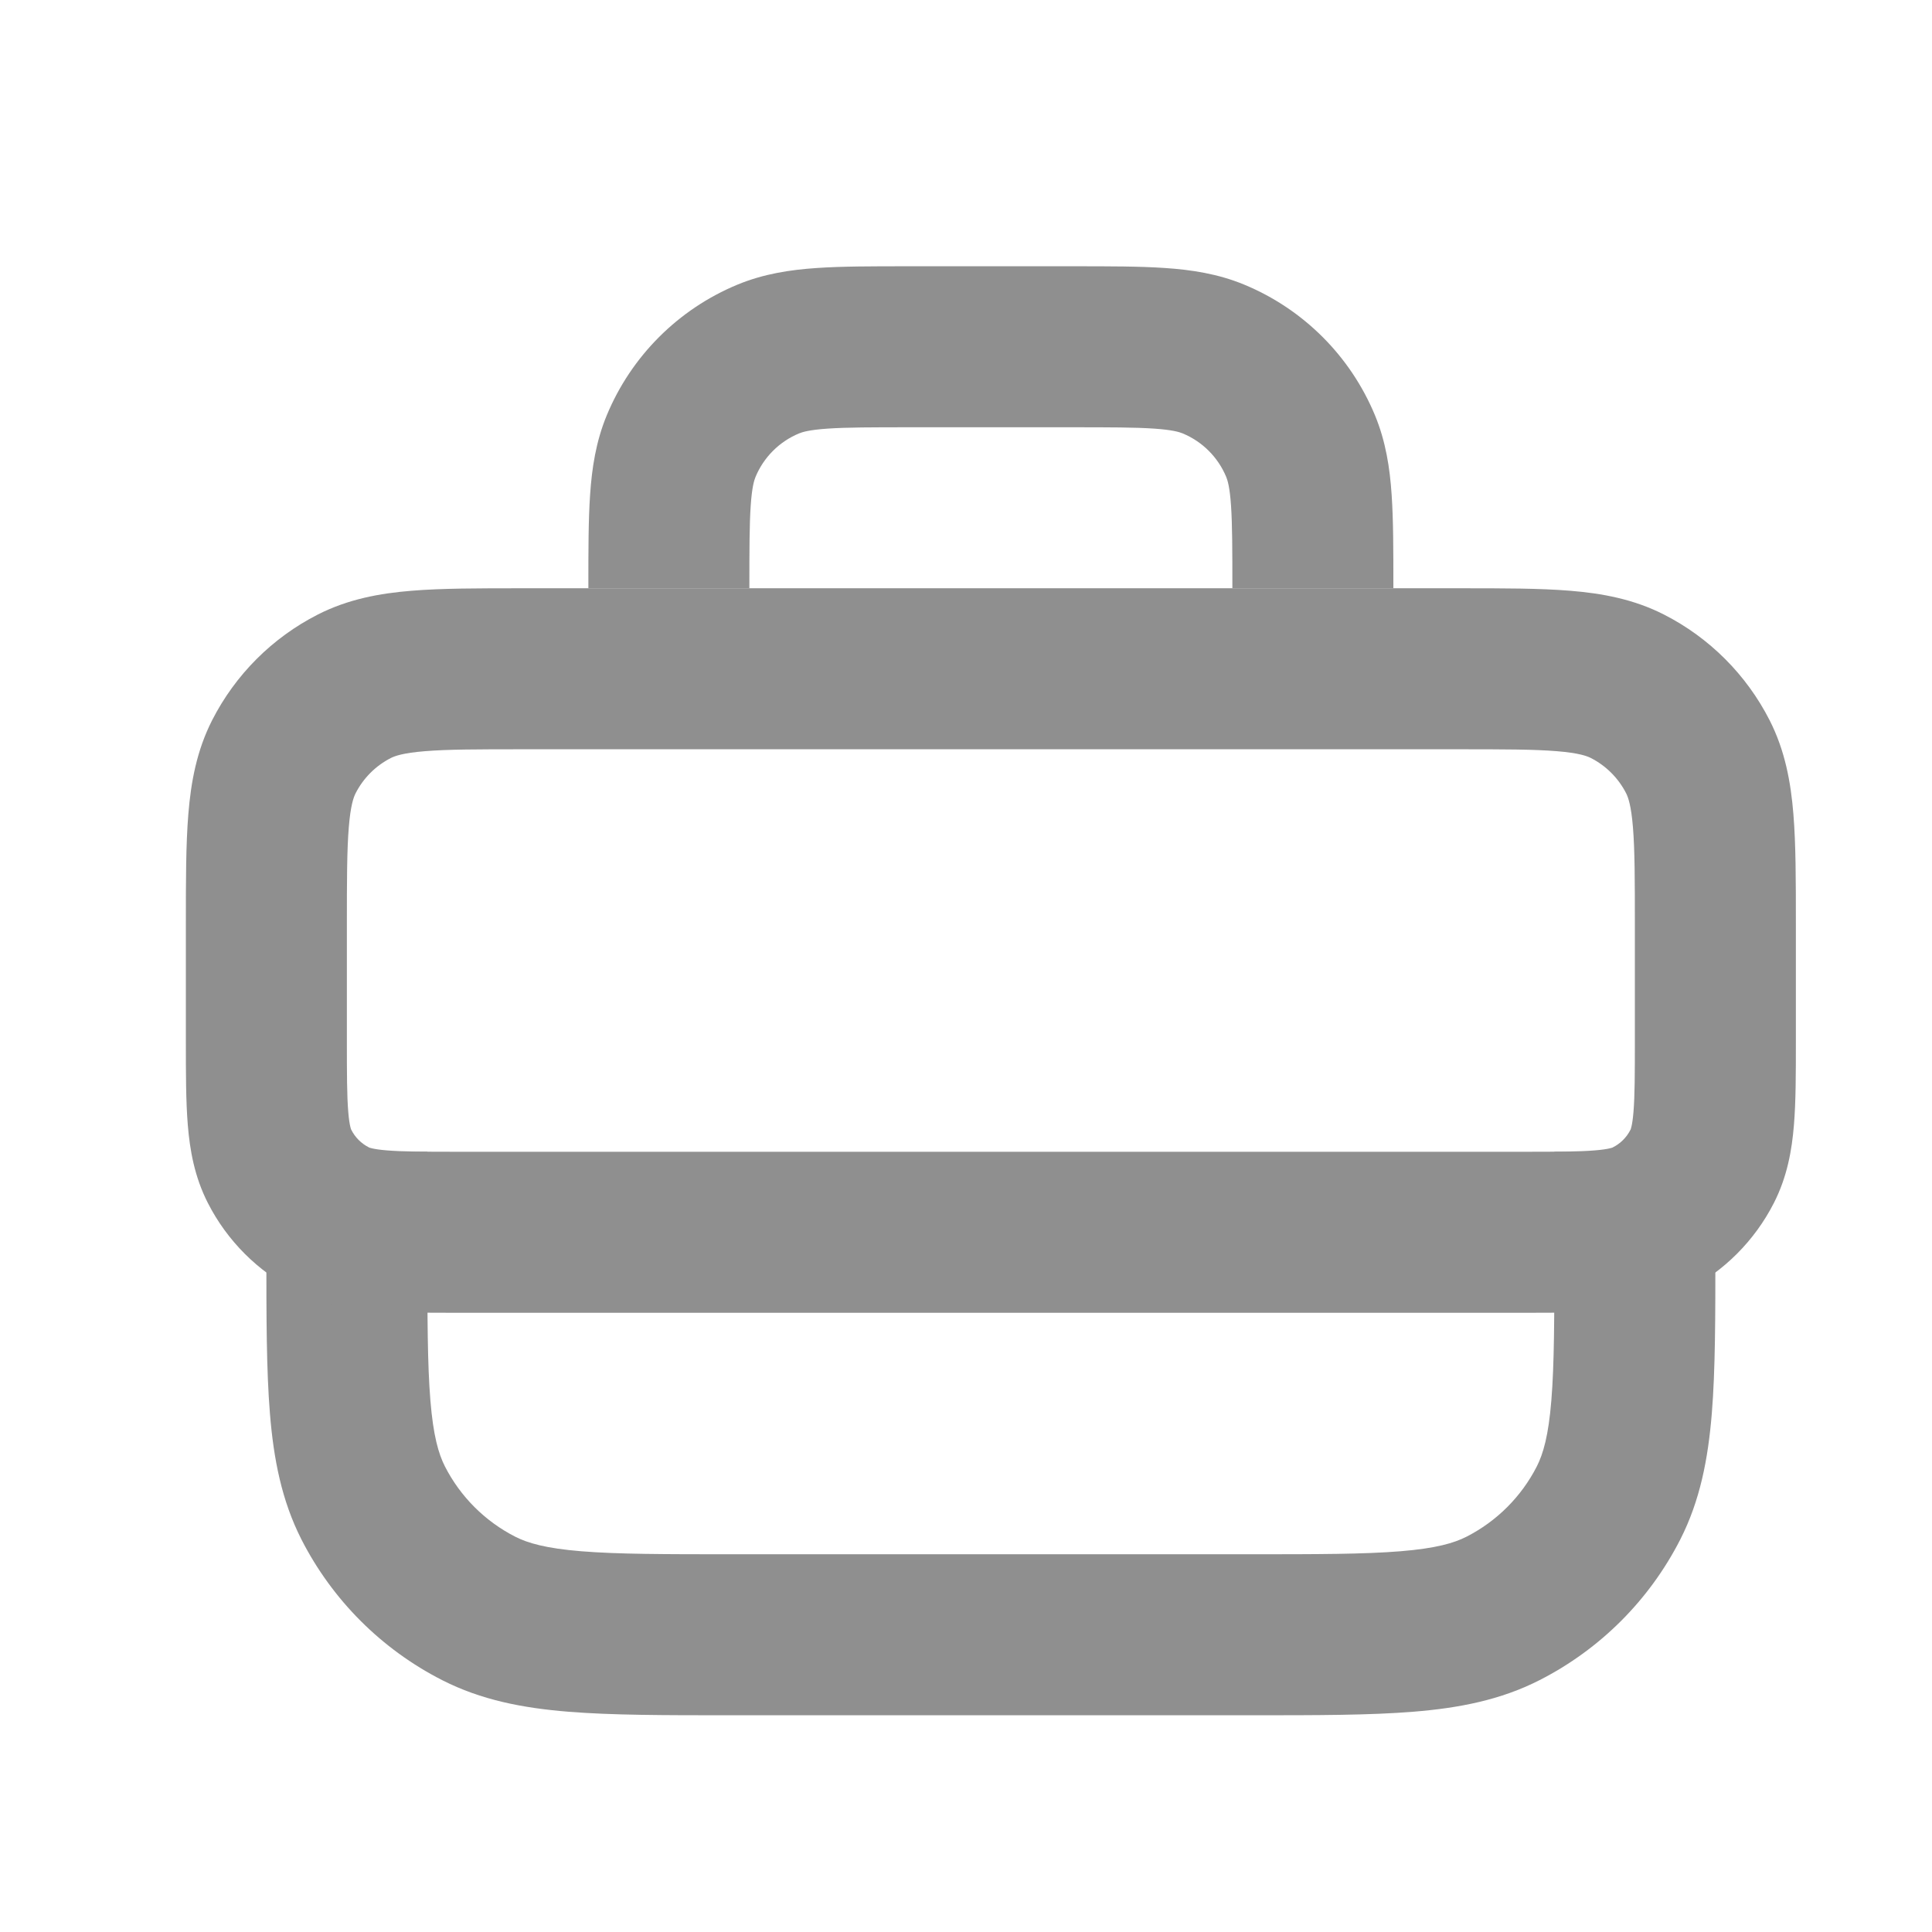
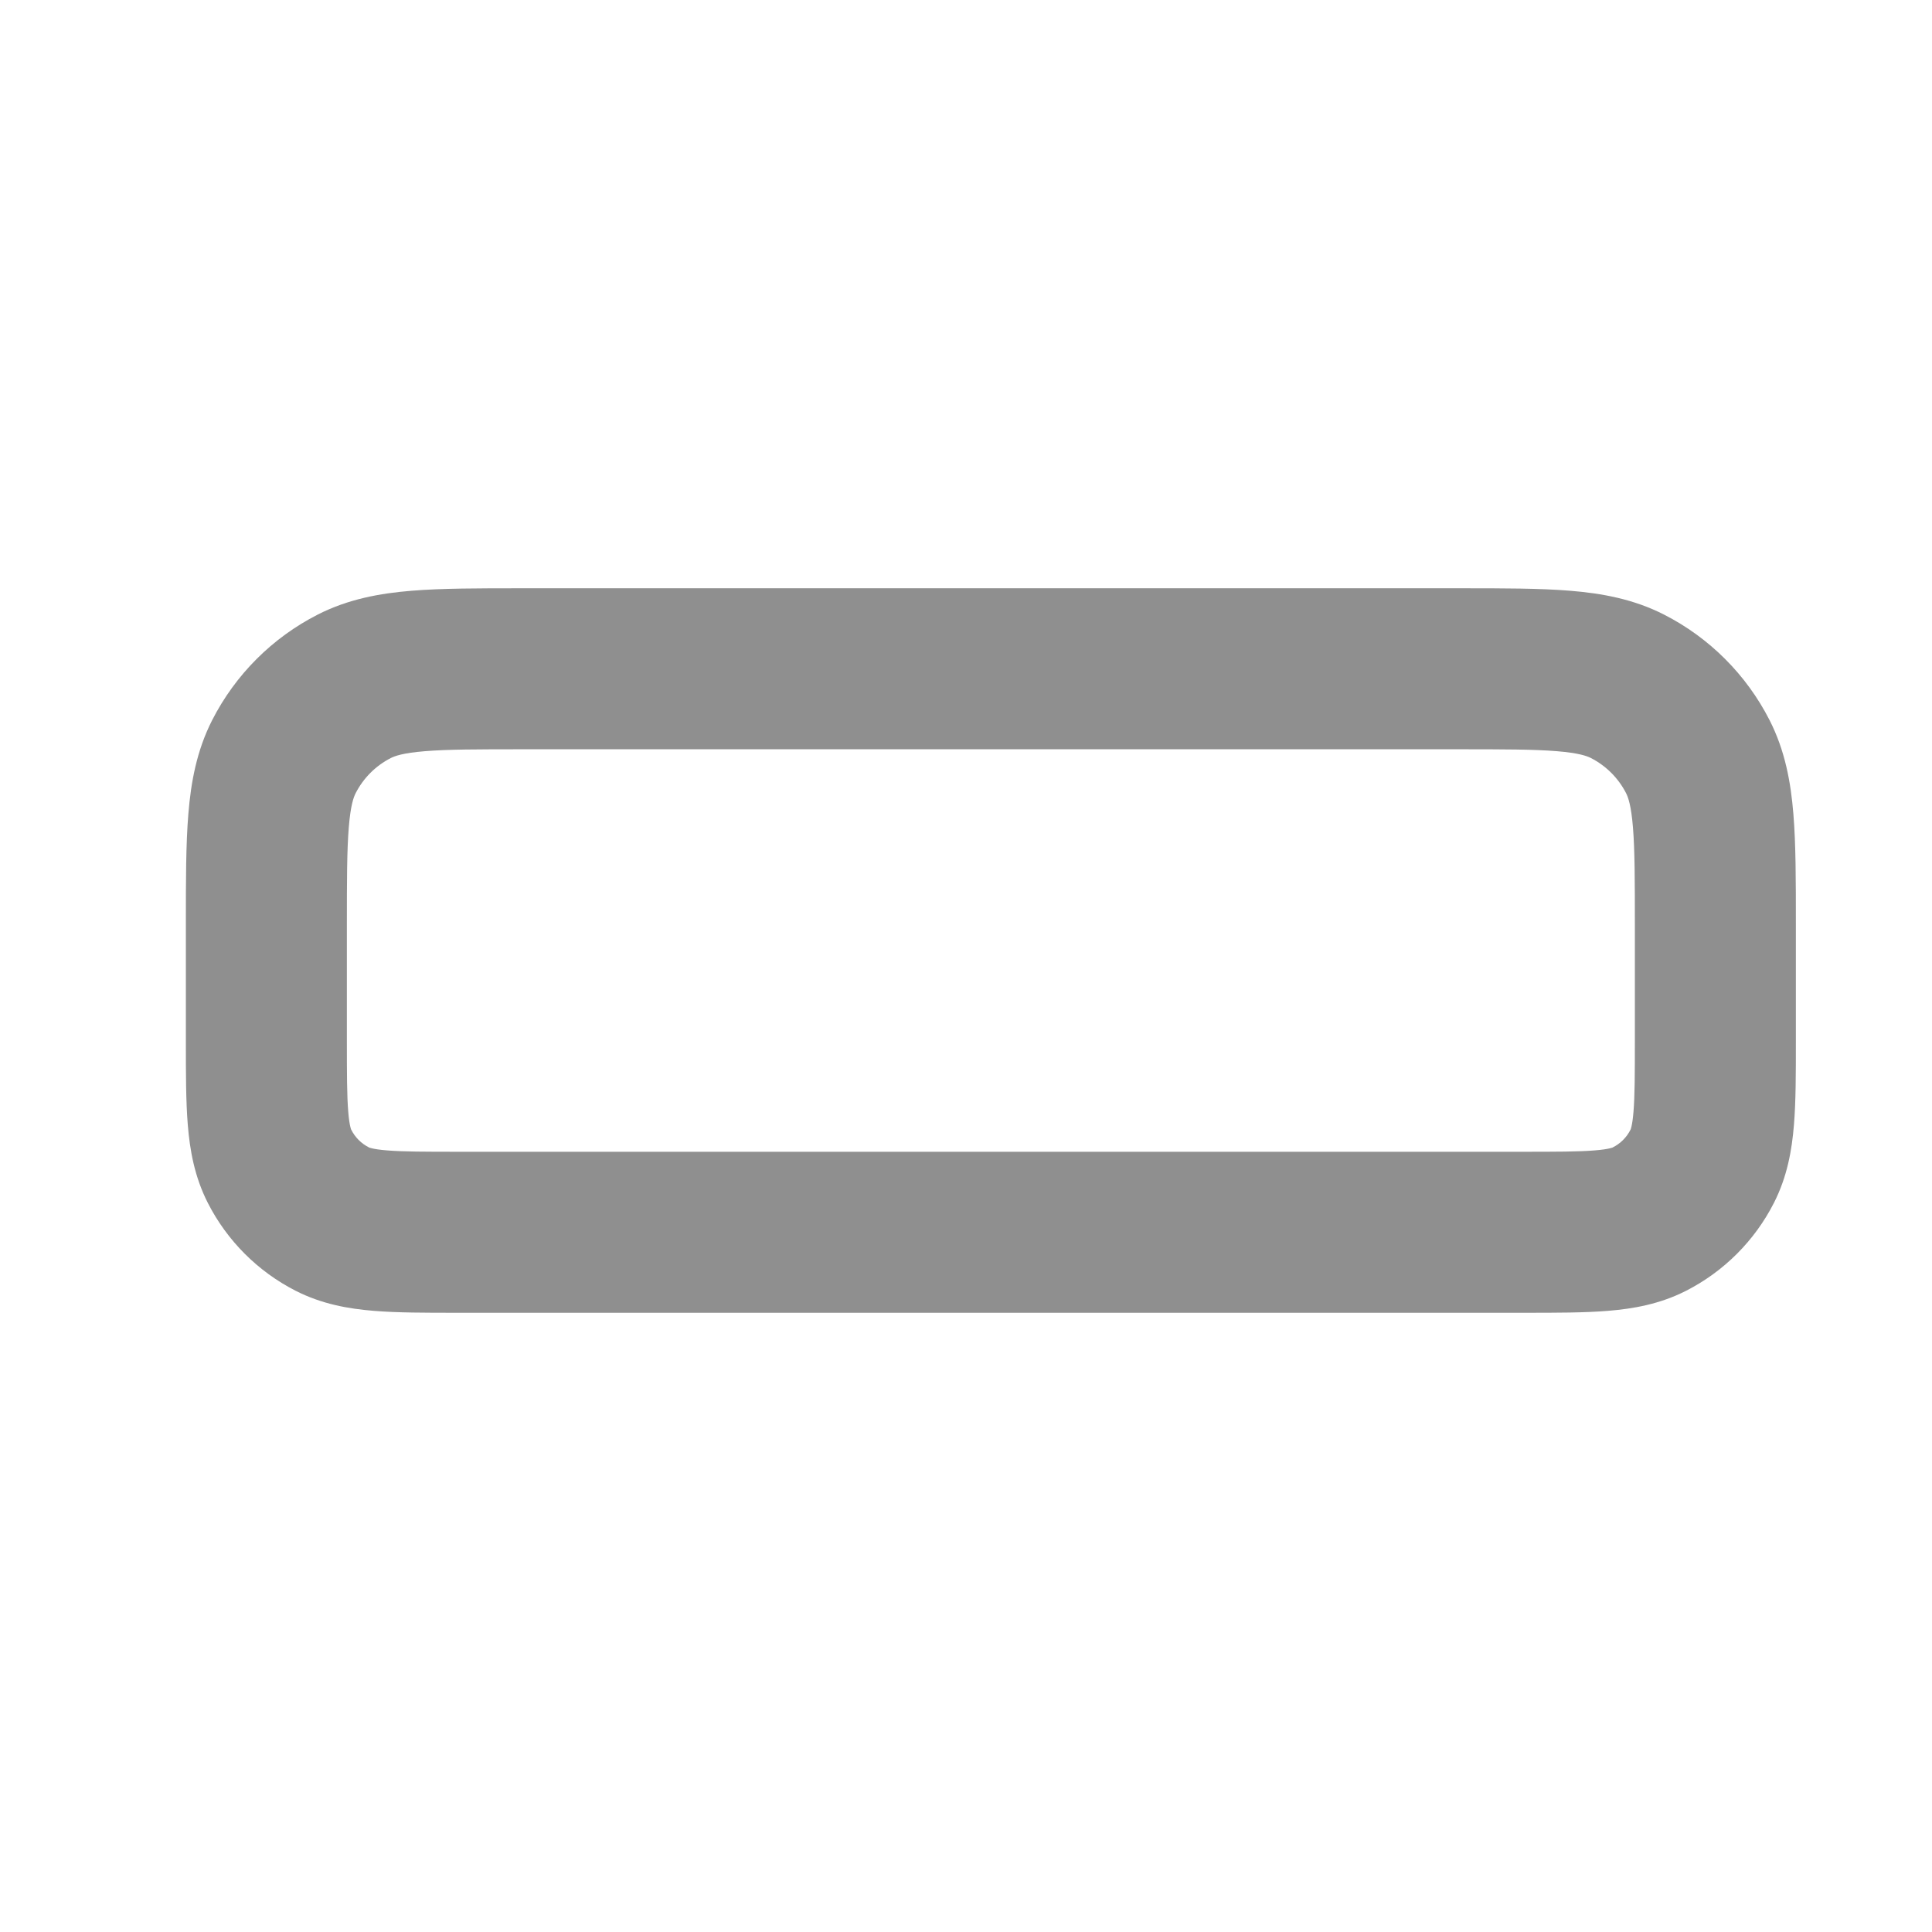
<svg xmlns="http://www.w3.org/2000/svg" width="39" height="39" viewBox="0 0 39 39" fill="none">
-   <path fill-rule="evenodd" clip-rule="evenodd" d="M8.627 23.25V25.2C8.627 26.592 8.628 27.538 8.688 28.27C8.746 28.982 8.852 29.346 8.981 29.601C9.293 30.212 9.79 30.709 10.402 31.021C10.656 31.15 11.02 31.256 11.732 31.314C12.464 31.374 13.41 31.375 14.802 31.375H25.202C26.594 31.375 27.54 31.374 28.271 31.314C28.984 31.256 29.348 31.15 29.602 31.021C30.214 30.709 30.711 30.212 31.023 29.601C31.152 29.346 31.258 28.982 31.316 28.27C31.376 27.538 31.377 26.592 31.377 25.2V23.25H34.627V25.267C34.627 26.575 34.627 27.655 34.555 28.534C34.48 29.448 34.32 30.287 33.919 31.076C33.295 32.299 32.301 33.293 31.078 33.916C30.289 34.318 29.45 34.479 28.536 34.553C27.657 34.625 26.577 34.625 25.269 34.625H14.735C13.427 34.625 12.347 34.625 11.468 34.553C10.554 34.479 9.715 34.318 8.926 33.916C7.703 33.293 6.709 32.299 6.085 31.076C5.684 30.287 5.523 29.448 5.449 28.534C5.377 27.655 5.377 26.575 5.377 25.267C5.377 25.245 5.377 25.222 5.377 25.2V23.25H8.627Z" fill="#8F8F8F" />
  <path fill-rule="evenodd" clip-rule="evenodd" d="M10.514 11.875H29.49C30.346 11.875 31.085 11.875 31.694 11.925C32.336 11.977 32.975 12.093 33.59 12.406C34.508 12.874 35.253 13.62 35.721 14.537C36.034 15.152 36.15 15.791 36.202 16.433C36.252 17.042 36.252 17.781 36.252 18.637V21.034C36.252 21.666 36.252 22.235 36.213 22.708C36.172 23.215 36.078 23.754 35.809 24.282C35.42 25.046 34.798 25.668 34.034 26.057C33.506 26.326 32.967 26.42 32.46 26.461C31.987 26.5 31.418 26.5 30.786 26.5H9.218C8.586 26.5 8.017 26.5 7.544 26.461C7.037 26.42 6.498 26.326 5.97 26.057C5.206 25.668 4.584 25.046 4.195 24.282C3.926 23.754 3.832 23.215 3.791 22.708C3.752 22.235 3.752 21.666 3.752 21.034L3.752 18.637C3.752 17.781 3.752 17.042 3.802 16.433C3.854 15.791 3.97 15.152 4.283 14.537C4.751 13.62 5.496 12.874 6.414 12.406C7.029 12.093 7.668 11.977 8.31 11.925C8.919 11.875 9.658 11.875 10.514 11.875ZM8.575 15.164C8.133 15.2 7.97 15.261 7.889 15.302C7.583 15.458 7.335 15.707 7.179 16.012C7.138 16.093 7.077 16.256 7.041 16.698C7.003 17.158 7.002 17.763 7.002 18.7V20.975C7.002 21.684 7.003 22.119 7.03 22.444C7.042 22.595 7.058 22.687 7.071 22.742C7.077 22.769 7.082 22.785 7.085 22.794C7.088 22.802 7.091 22.806 7.091 22.806C7.168 22.959 7.293 23.084 7.446 23.161C7.446 23.161 7.45 23.164 7.458 23.167C7.467 23.17 7.483 23.175 7.51 23.181C7.565 23.194 7.657 23.21 7.808 23.222C8.133 23.249 8.568 23.25 9.277 23.25H30.727C31.436 23.25 31.871 23.249 32.196 23.222C32.347 23.21 32.438 23.194 32.494 23.181C32.521 23.175 32.537 23.17 32.546 23.167C32.554 23.164 32.558 23.161 32.558 23.161C32.711 23.084 32.836 22.959 32.913 22.806C32.913 22.806 32.916 22.802 32.919 22.794C32.922 22.785 32.927 22.769 32.933 22.742C32.946 22.687 32.962 22.595 32.974 22.444C33.001 22.119 33.002 21.684 33.002 20.975V18.7C33.002 17.763 33.001 17.158 32.963 16.698C32.927 16.256 32.866 16.093 32.825 16.012C32.669 15.707 32.42 15.458 32.115 15.302C32.034 15.261 31.871 15.2 31.429 15.164C30.969 15.126 30.364 15.125 29.427 15.125H10.577C9.64 15.125 9.035 15.126 8.575 15.164Z" fill="#8F8F8F" />
-   <path fill-rule="evenodd" clip-rule="evenodd" d="M18.325 5.375H21.679C22.392 5.375 23.007 5.375 23.516 5.41C24.052 5.446 24.588 5.527 25.117 5.746C26.312 6.241 27.261 7.19 27.756 8.384C27.975 8.914 28.056 9.45 28.092 9.986C28.127 10.495 28.127 11.11 28.127 11.823V11.875H24.877C24.877 11.096 24.876 10.592 24.85 10.207C24.825 9.837 24.781 9.696 24.753 9.628C24.588 9.23 24.272 8.914 23.874 8.749C23.806 8.721 23.665 8.677 23.295 8.652C22.91 8.626 22.406 8.625 21.627 8.625H18.377C17.598 8.625 17.094 8.626 16.709 8.652C16.339 8.677 16.198 8.721 16.13 8.749C15.732 8.914 15.416 9.23 15.251 9.628C15.223 9.696 15.179 9.837 15.154 10.207C15.128 10.592 15.127 11.096 15.127 11.875H11.877L11.877 11.823C11.877 11.11 11.877 10.495 11.912 9.986C11.948 9.45 12.029 8.914 12.248 8.384C12.743 7.19 13.692 6.241 14.886 5.746C15.416 5.527 15.952 5.446 16.488 5.41C16.997 5.375 17.612 5.375 18.325 5.375Z" fill="#8F8F8F" />
</svg>